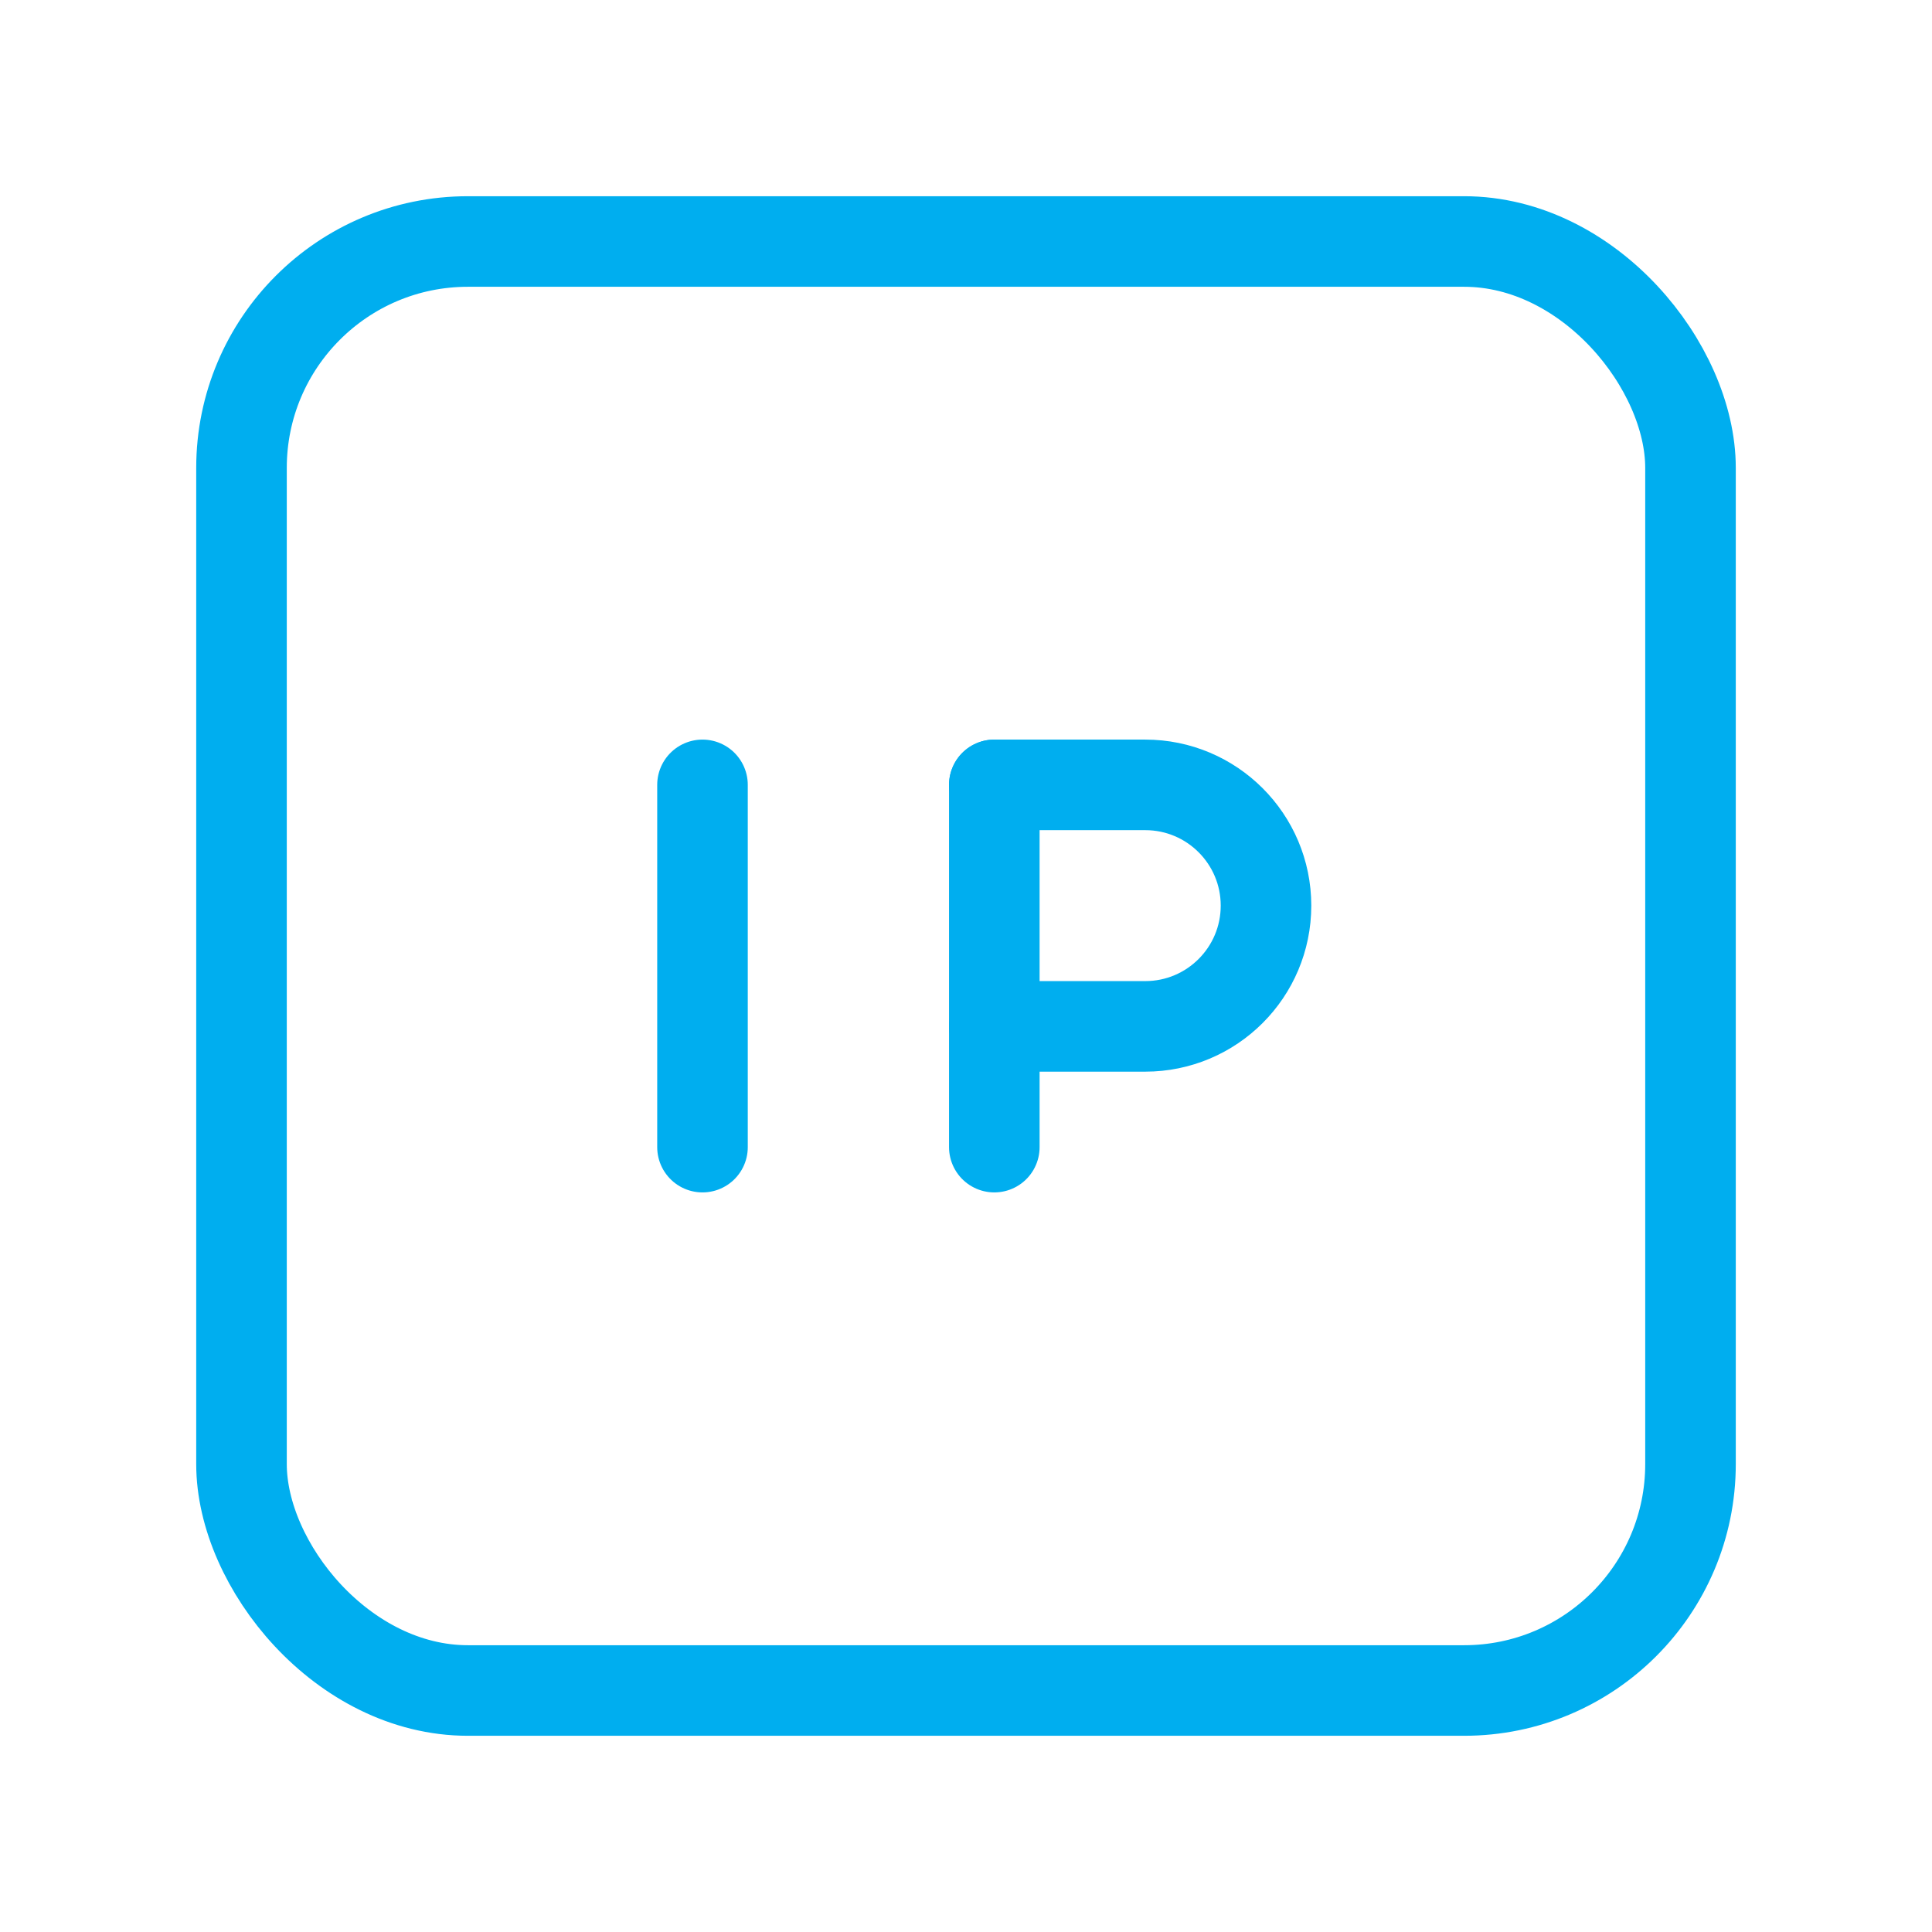
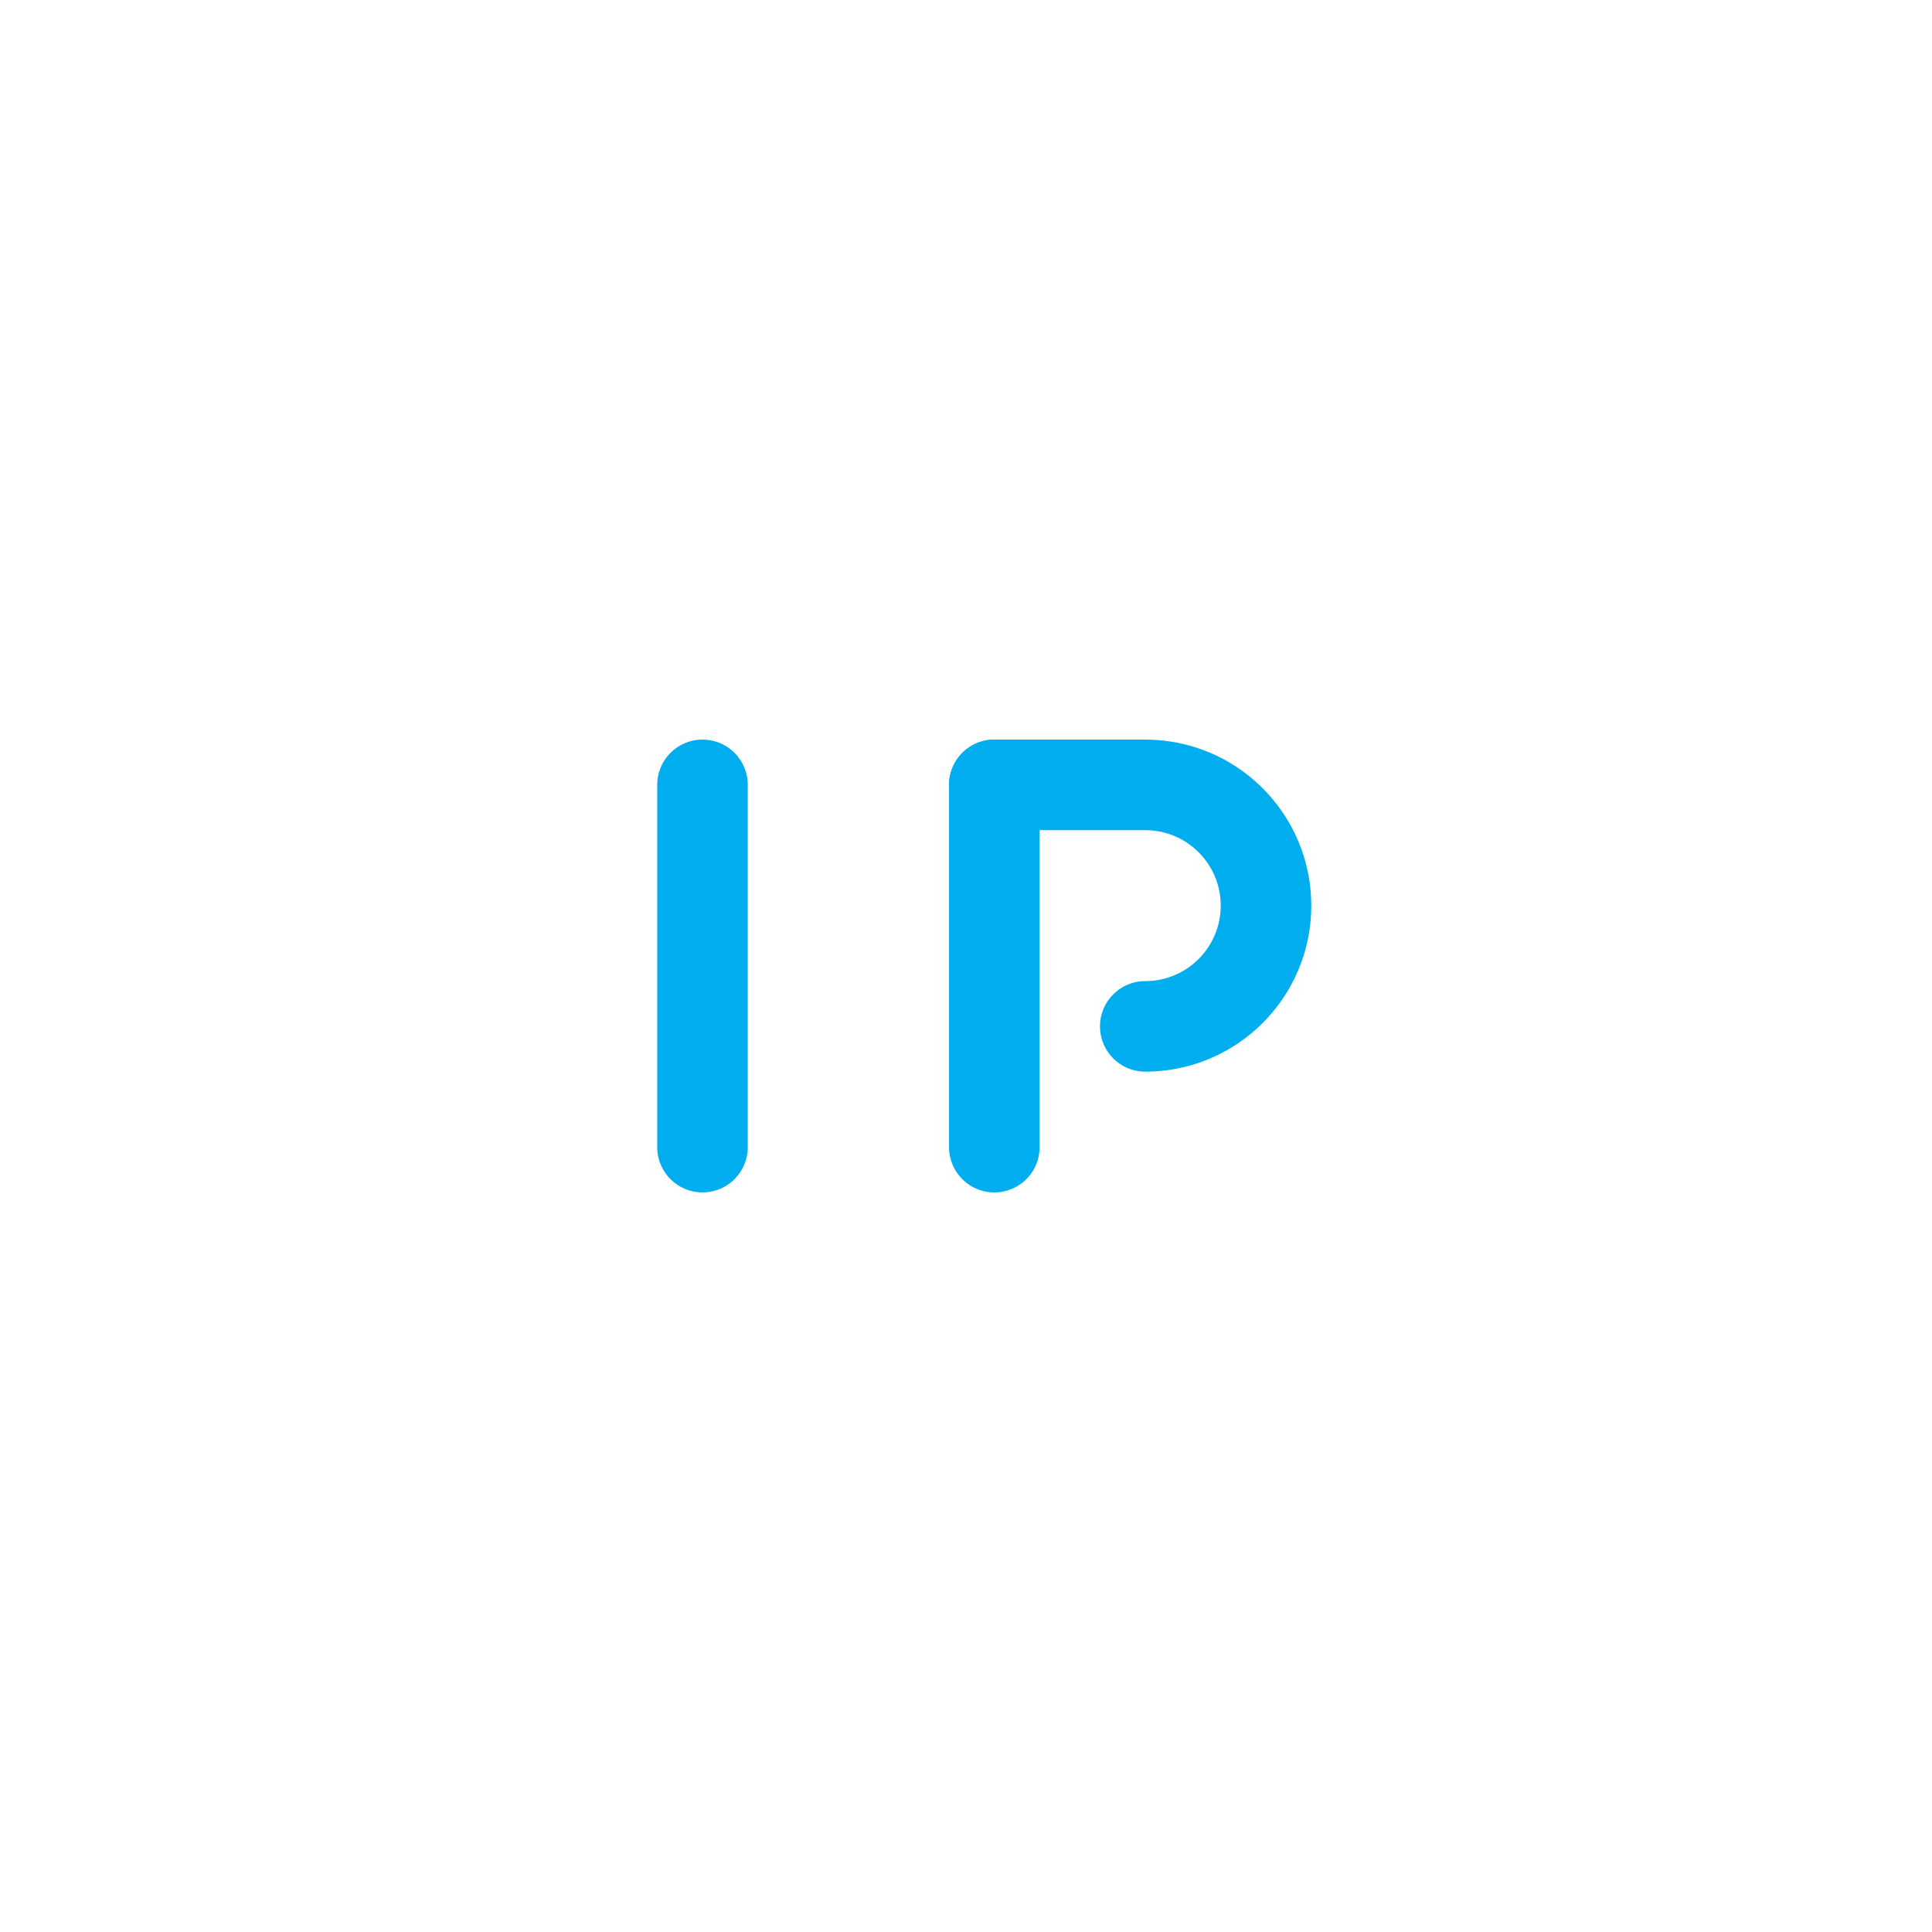
<svg xmlns="http://www.w3.org/2000/svg" width="64" height="64" viewBox="0 0 64 64" fill="none">
-   <rect x="8" y="8" width="48" height="48" rx="7.5" stroke="#00AEEF" stroke-width="3" stroke-linecap="round" stroke-linejoin="round" />
  <path d="M32.938 26V38" stroke="#00AEEF" stroke-width="3" stroke-linecap="round" stroke-linejoin="round" />
-   <path d="M32.938 26H37.938C40.147 26 41.938 27.791 41.938 30V30C41.938 32.209 40.147 34 37.938 34H32.938" stroke="#00AEEF" stroke-width="3" stroke-linecap="round" stroke-linejoin="round" />
+   <path d="M32.938 26H37.938C40.147 26 41.938 27.791 41.938 30V30C41.938 32.209 40.147 34 37.938 34" stroke="#00AEEF" stroke-width="3" stroke-linecap="round" stroke-linejoin="round" />
  <path d="M23.271 38V26" stroke="#00AEEF" stroke-width="3" stroke-linecap="round" stroke-linejoin="round" />
</svg>